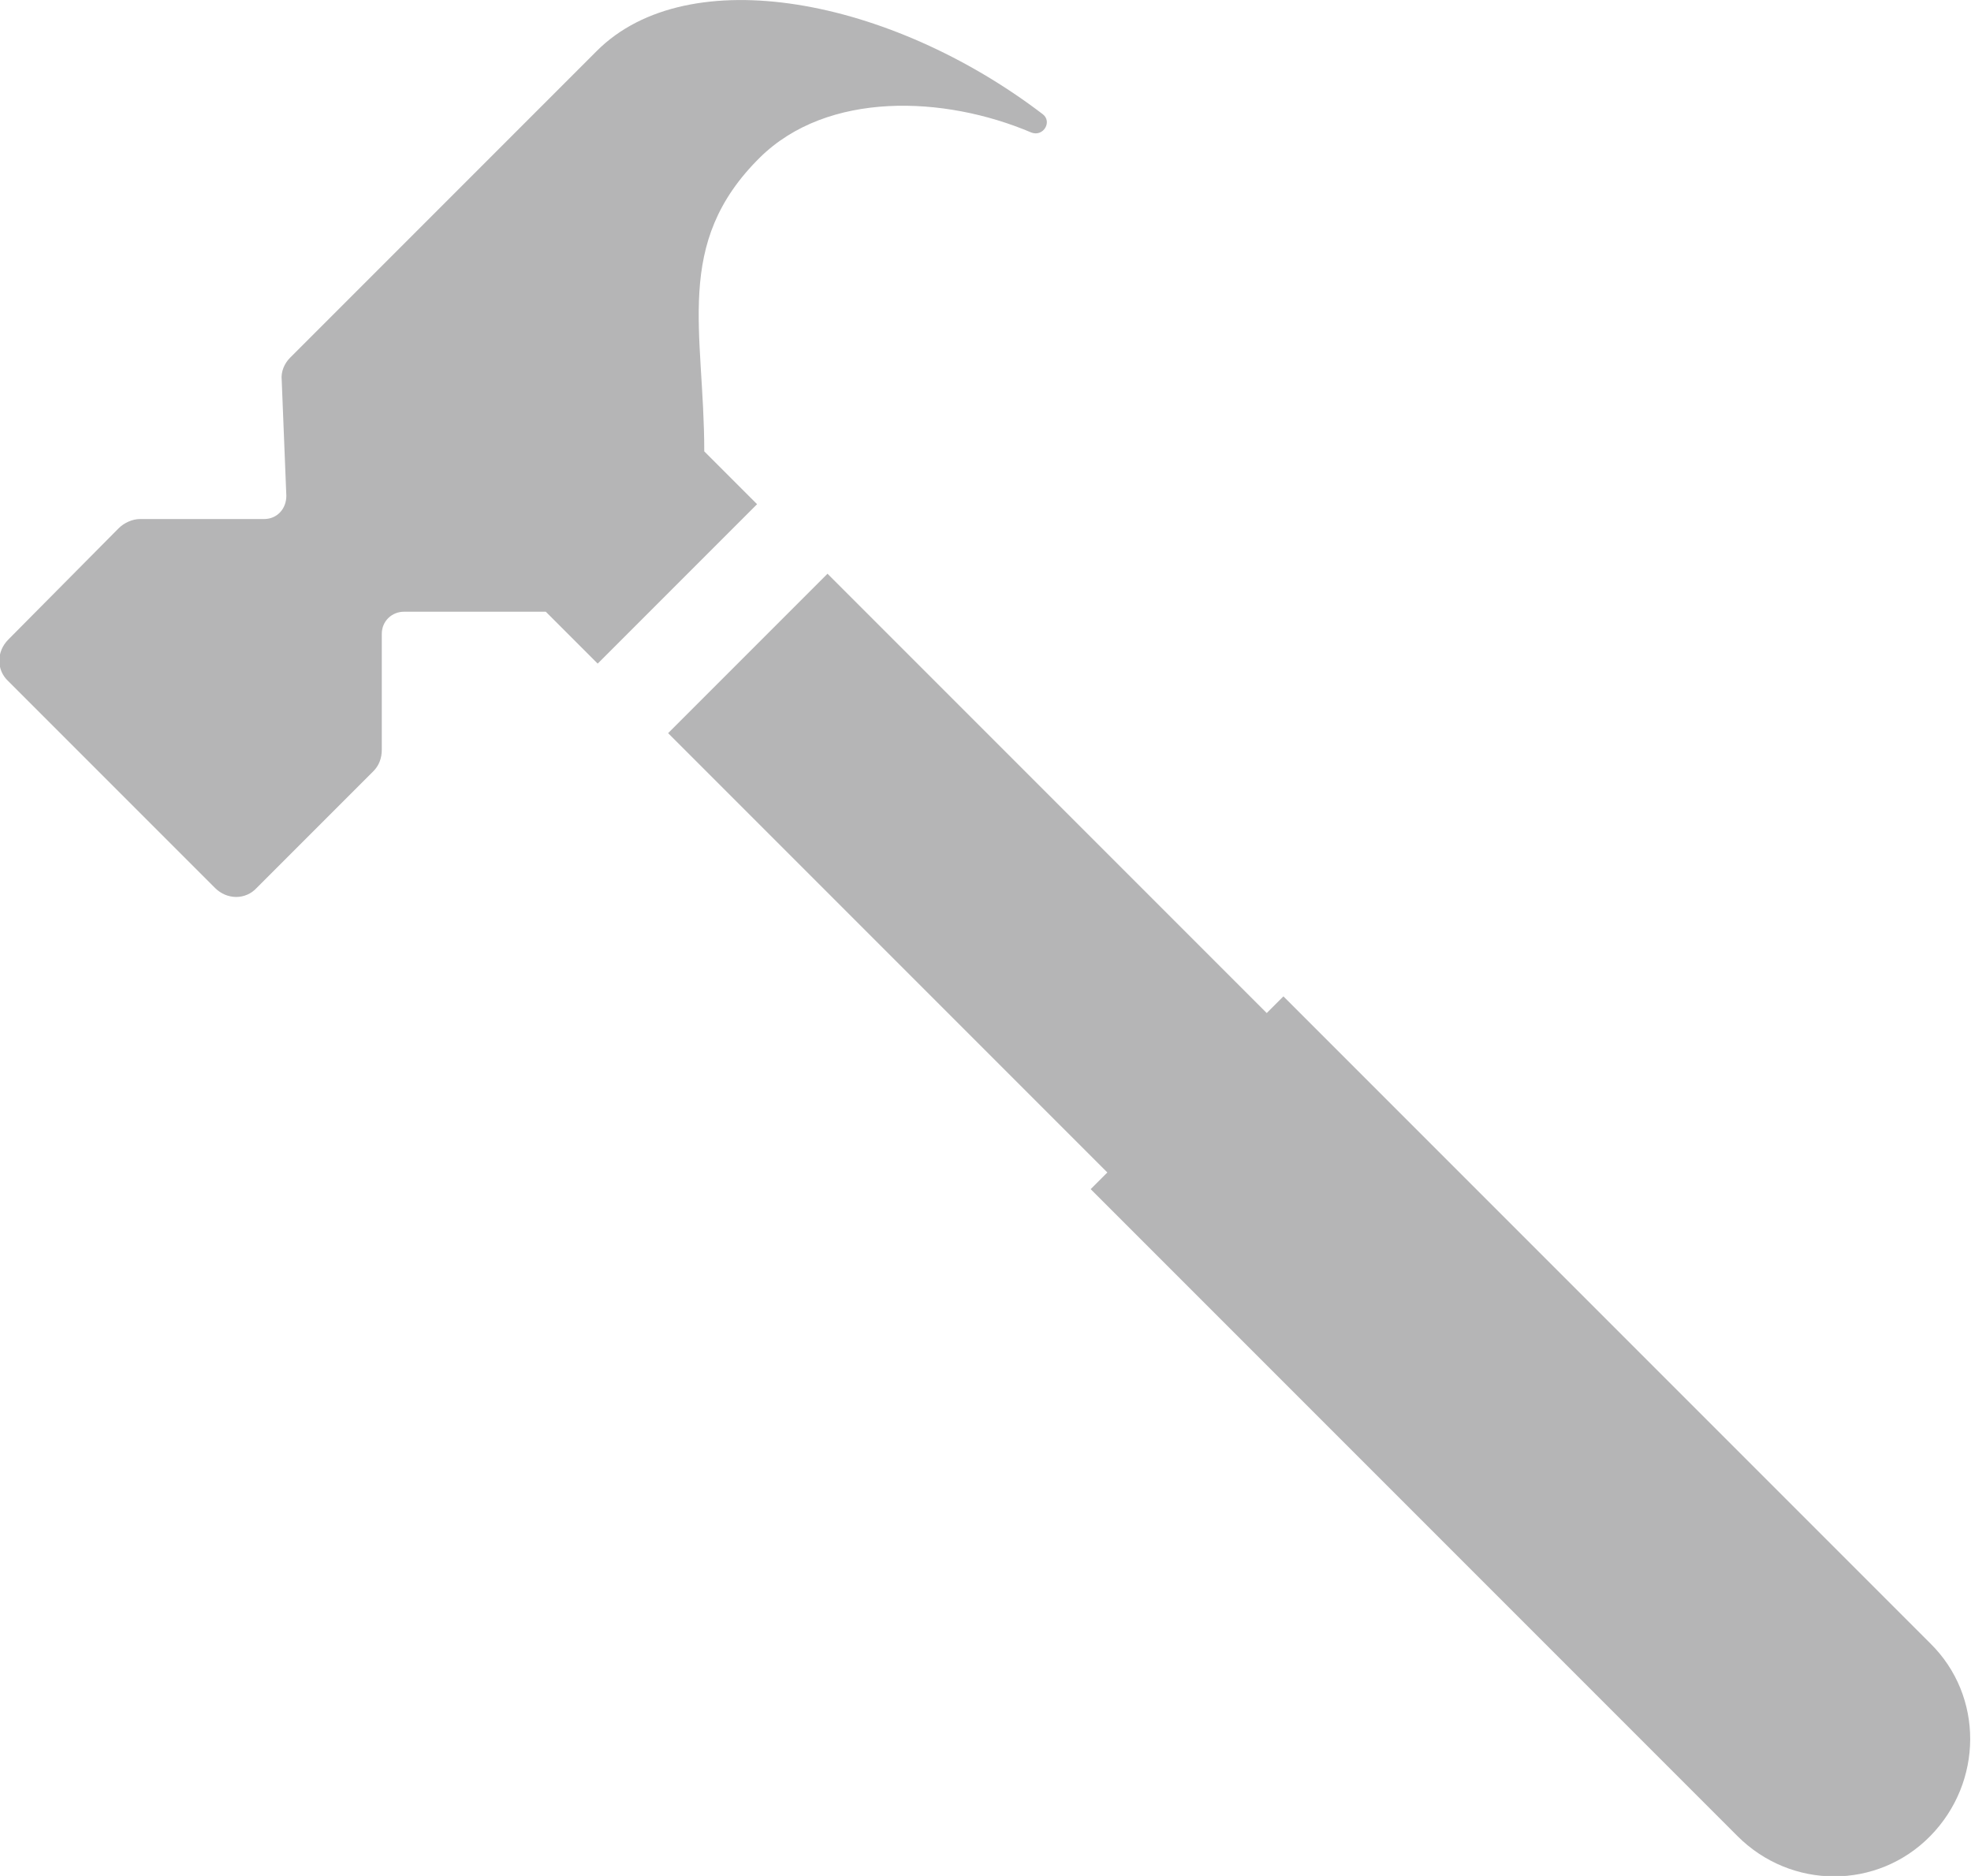
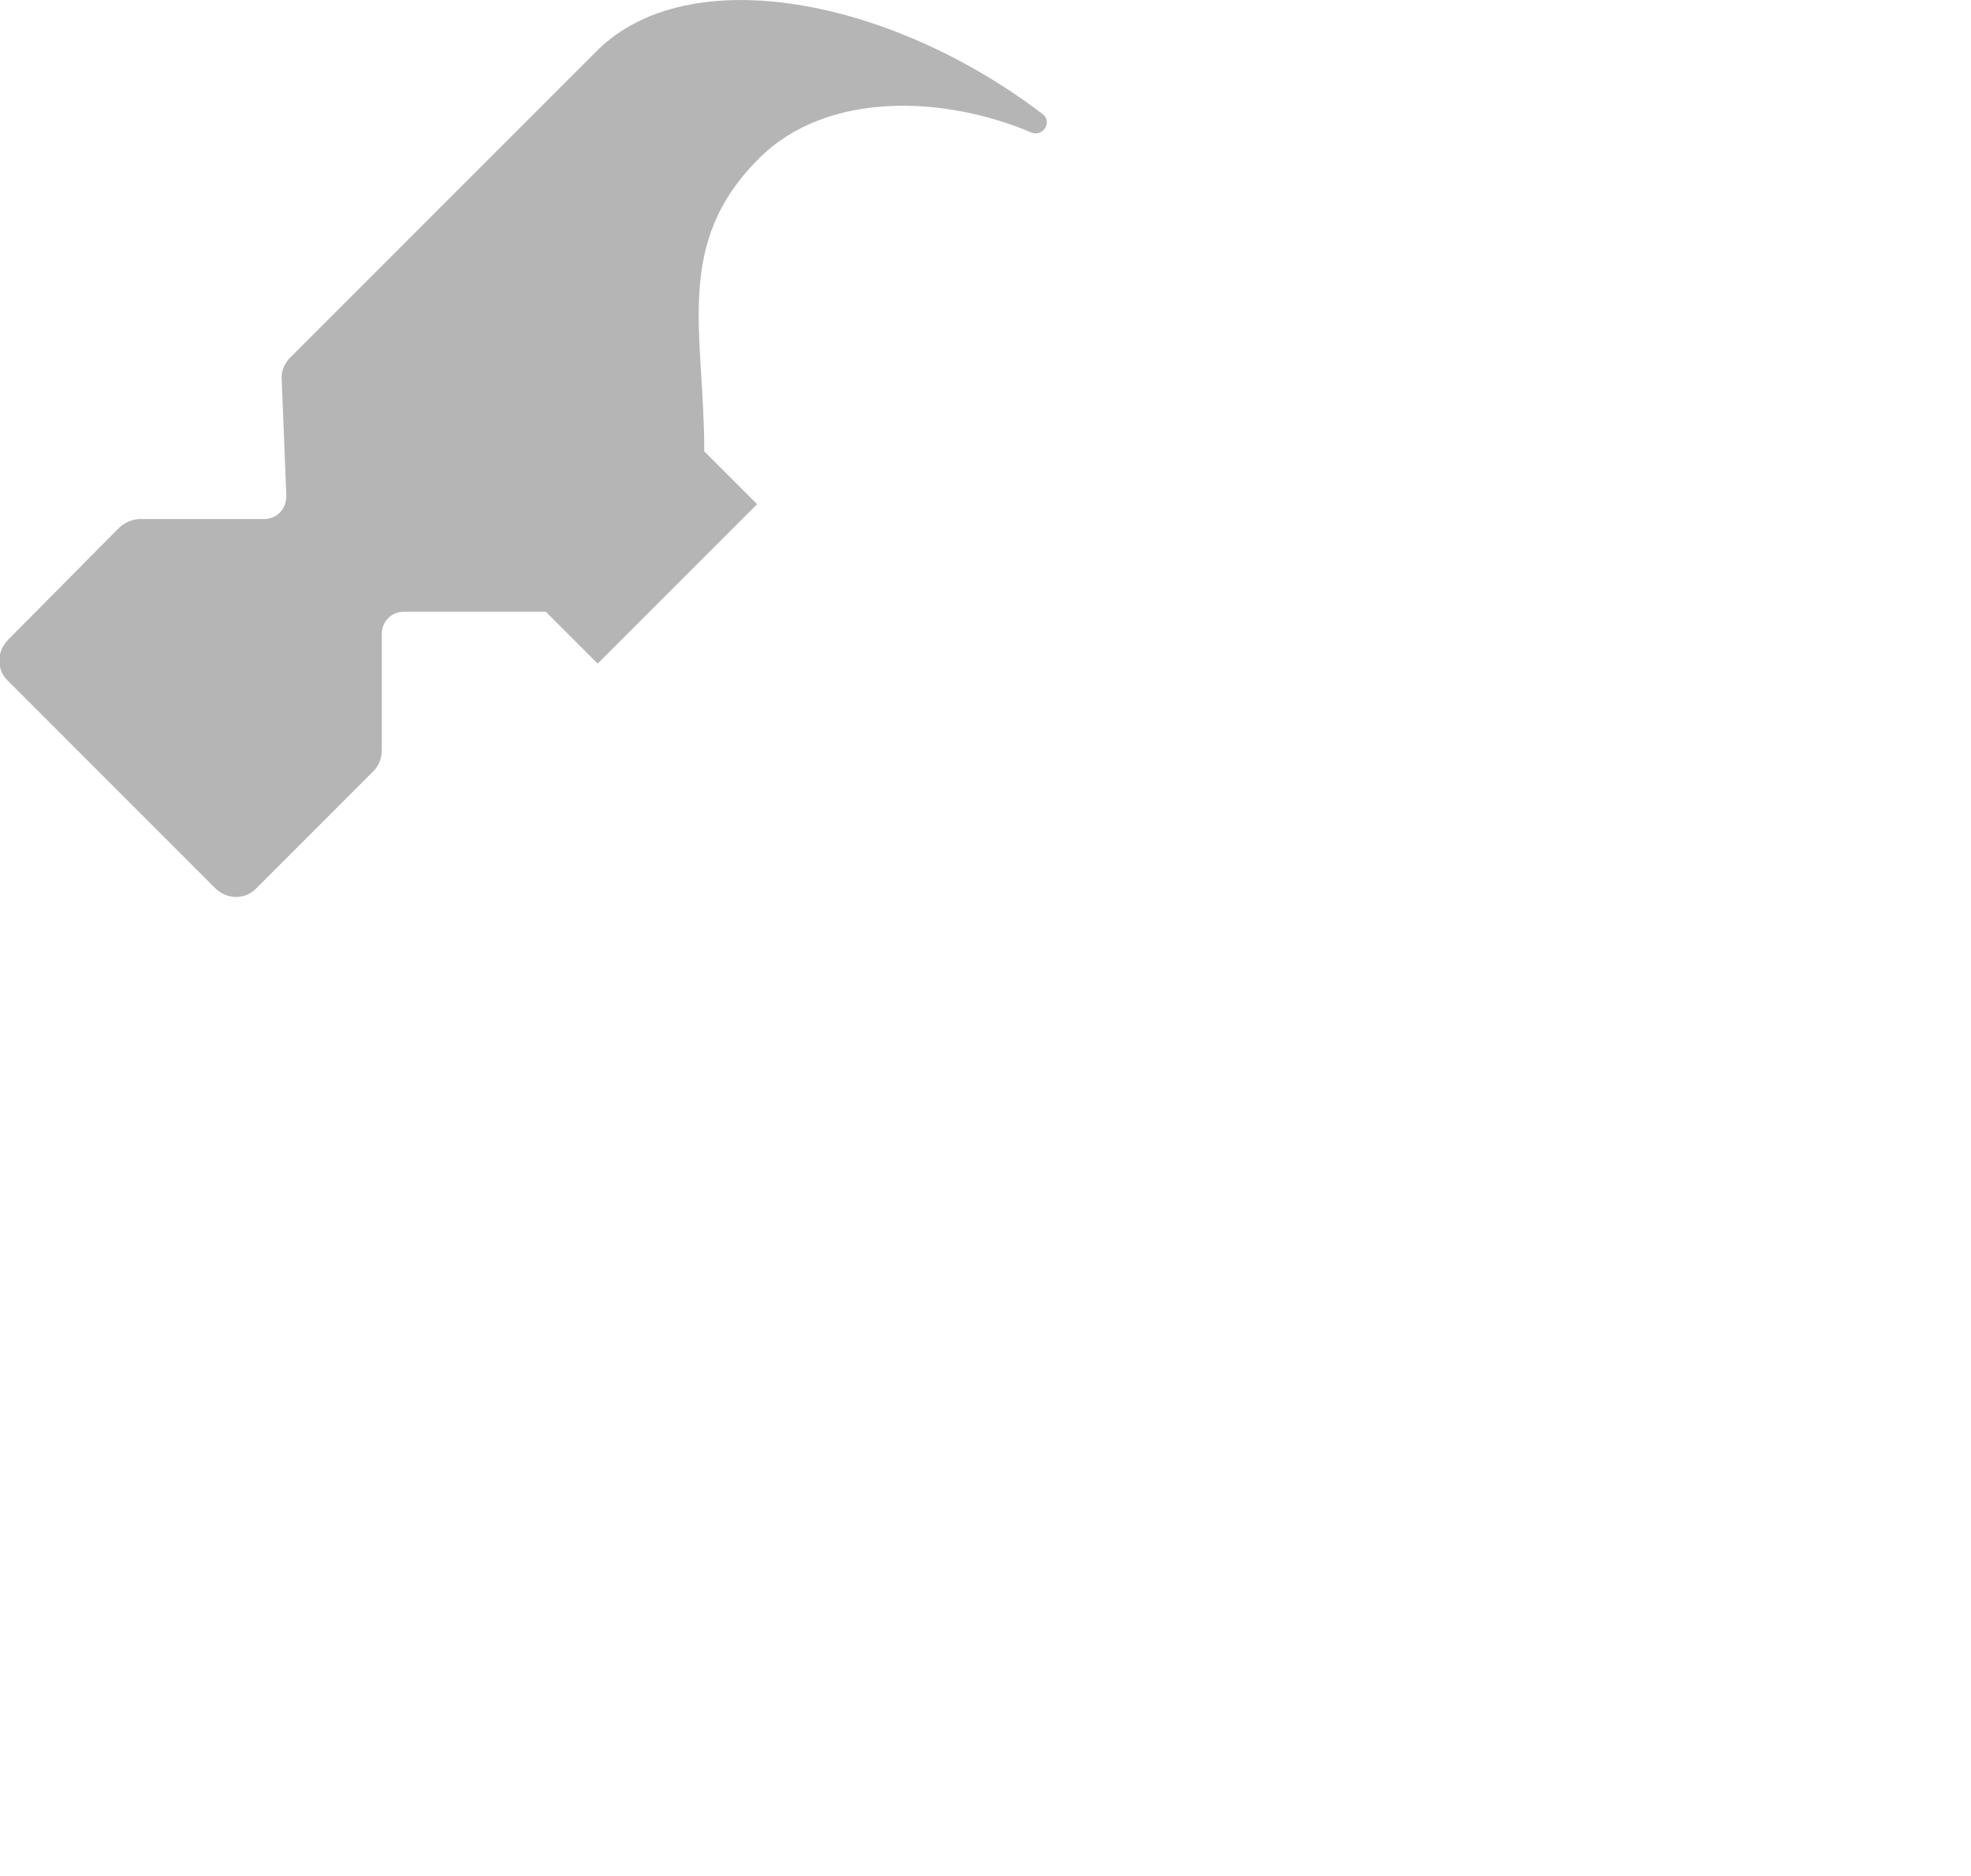
<svg xmlns="http://www.w3.org/2000/svg" id="_レイヤー_2" viewBox="0 0 21.27 20.24">
  <defs>
    <style>.cls-1{fill:#b5b5b6;}</style>
  </defs>
  <g id="design">
    <g>
      <path class="cls-1" d="M6.44,.55L3.13,3.86c-.06,.06-.1,.15-.09,.24l.05,1.25c0,.14-.1,.25-.24,.25H1.51c-.08,0-.17,.04-.23,.1L.09,6.9c-.13,.13-.13,.33,0,.45l2.23,2.23c.13,.13,.33,.13,.45,0l1.26-1.26c.06-.06,.09-.14,.09-.23v-1.25c0-.14,.11-.24,.24-.24h1.53l.56,.56,1.72-1.72-.57-.57c0-1.3-.34-2.24,.6-3.17,.73-.72,1.99-.67,2.93-.27,.13,.05,.23-.12,.12-.2C9.61-.02,7.43-.44,6.44,.55Z" />
-       <path class="cls-1" d="M13.67,10.93l-4.74-4.74-1.72,1.72,4.74,4.74-.18,.18,6.98,6.98c.58,.58,1.51,.58,2.08,0s.58-1.51,0-2.08l-6.98-6.98-.18,.18Z" />
    </g>
  </g>
</svg>